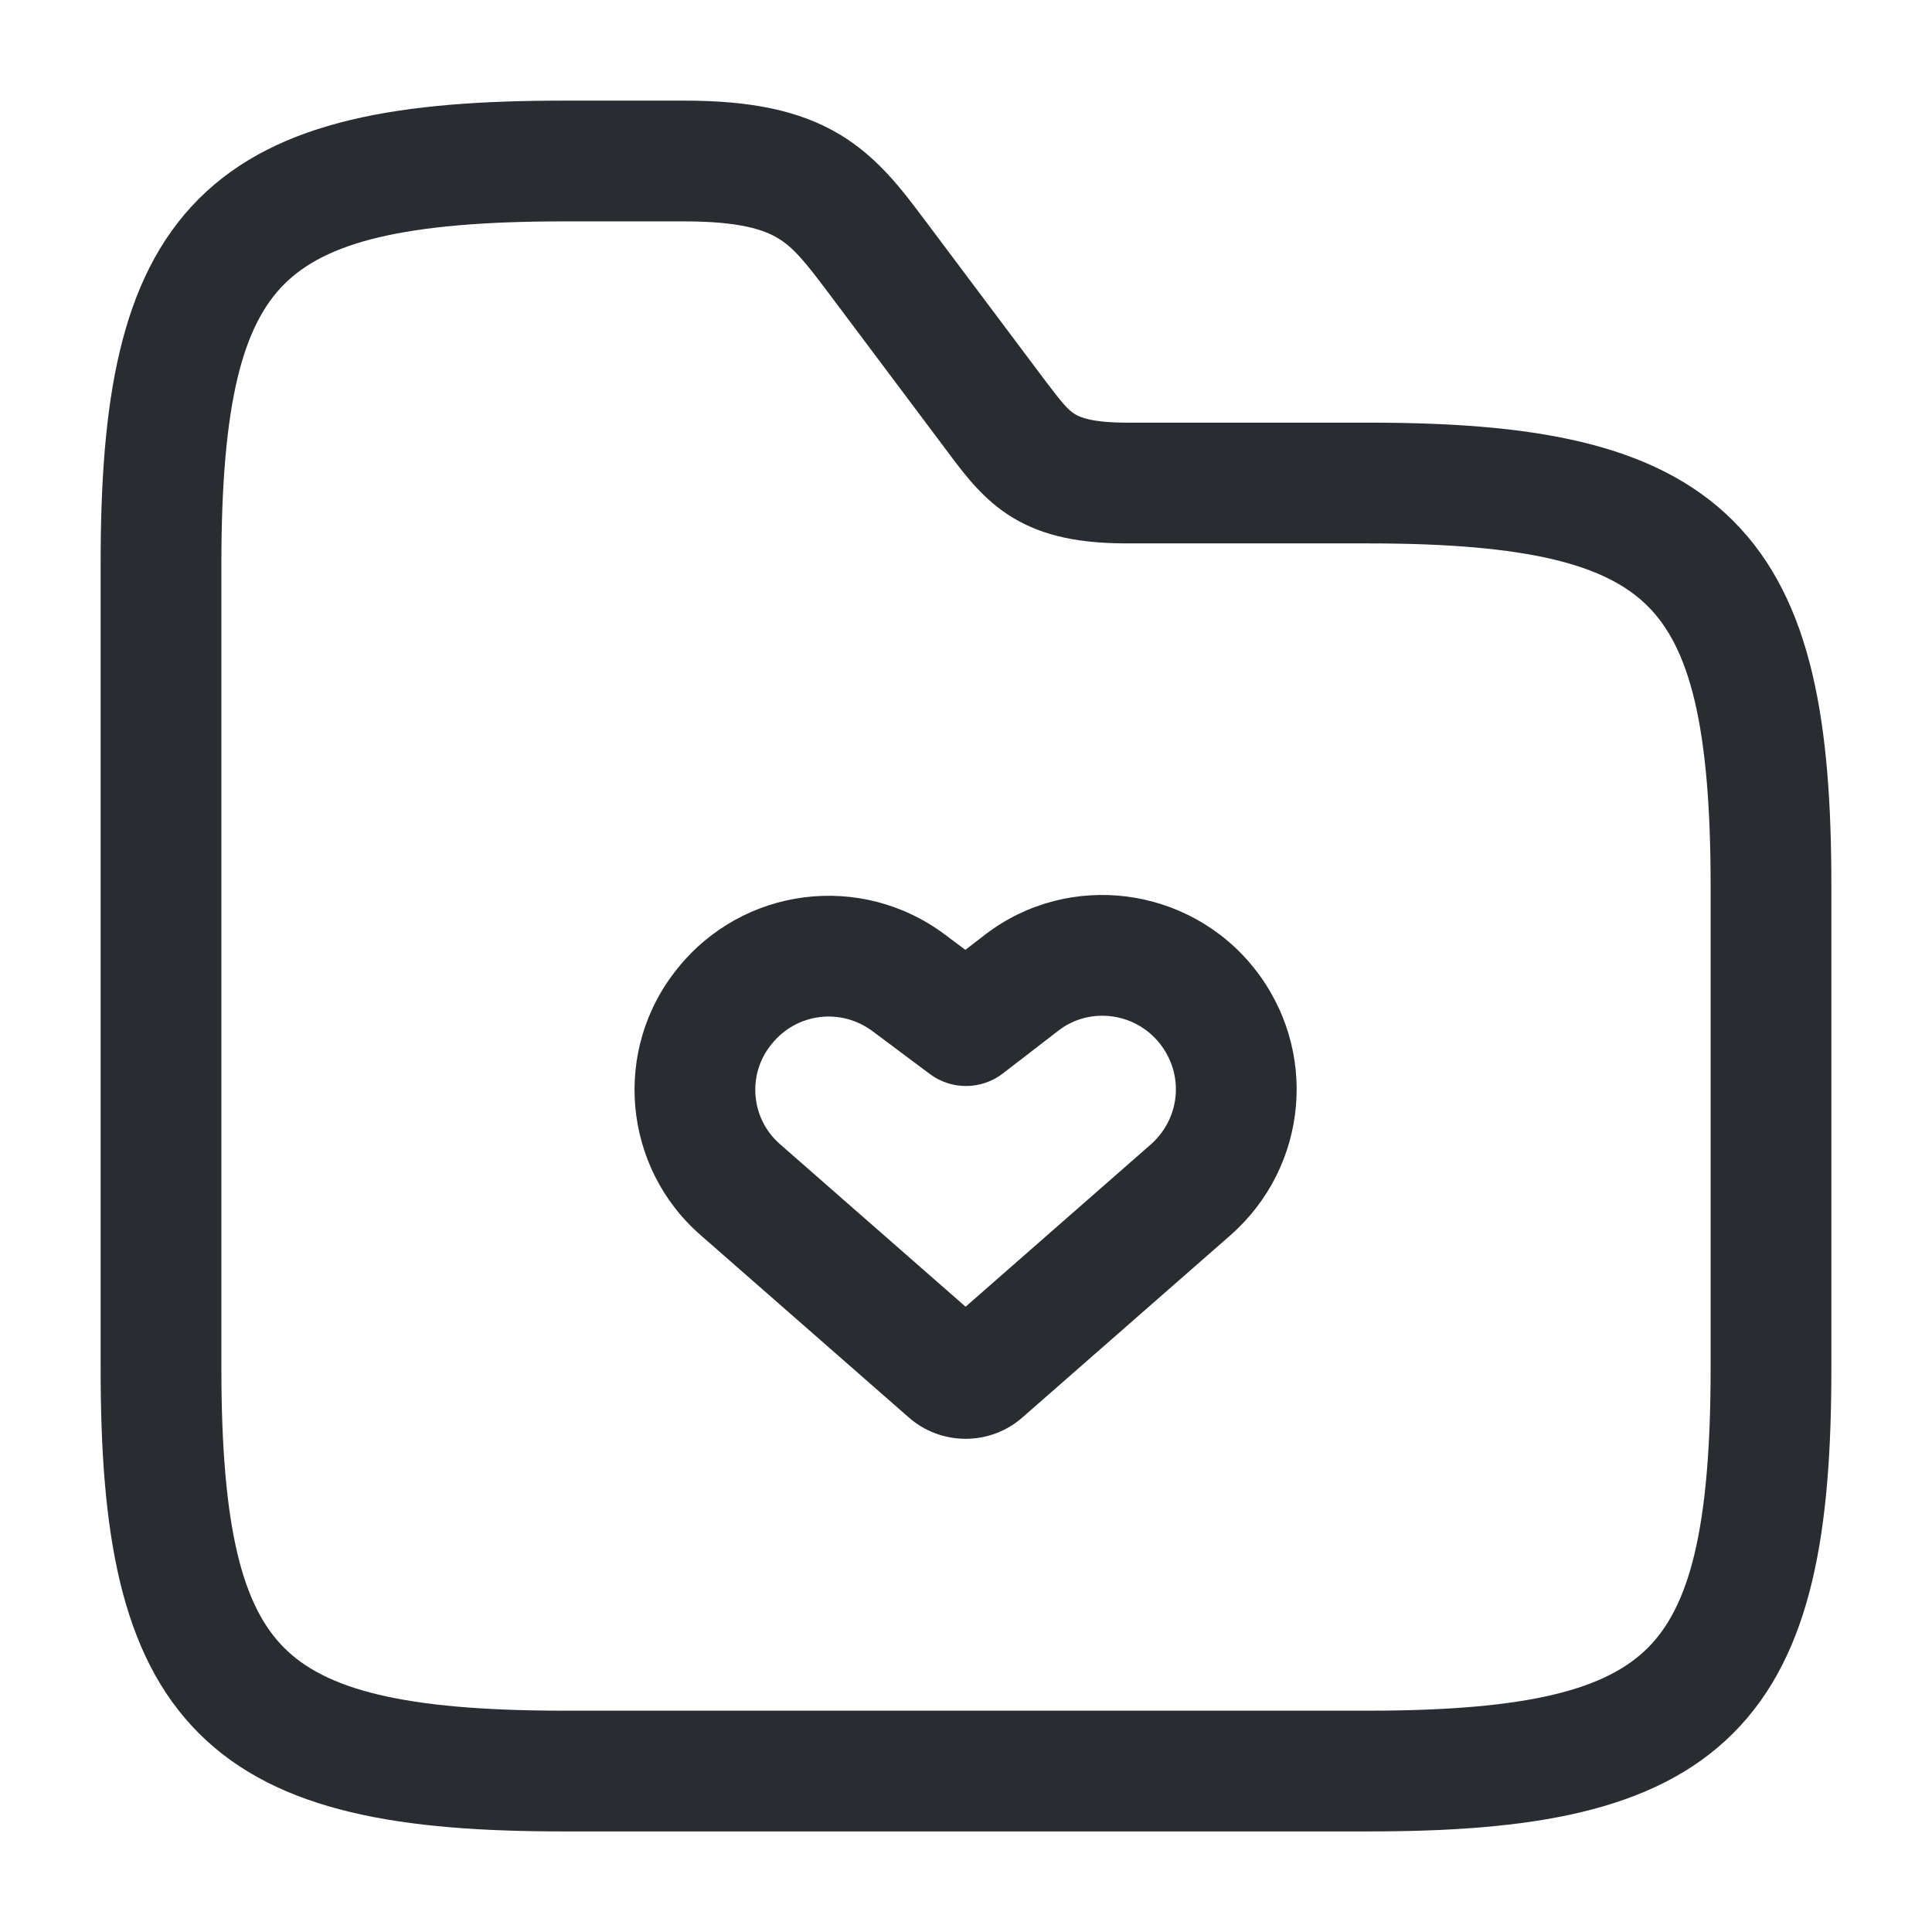
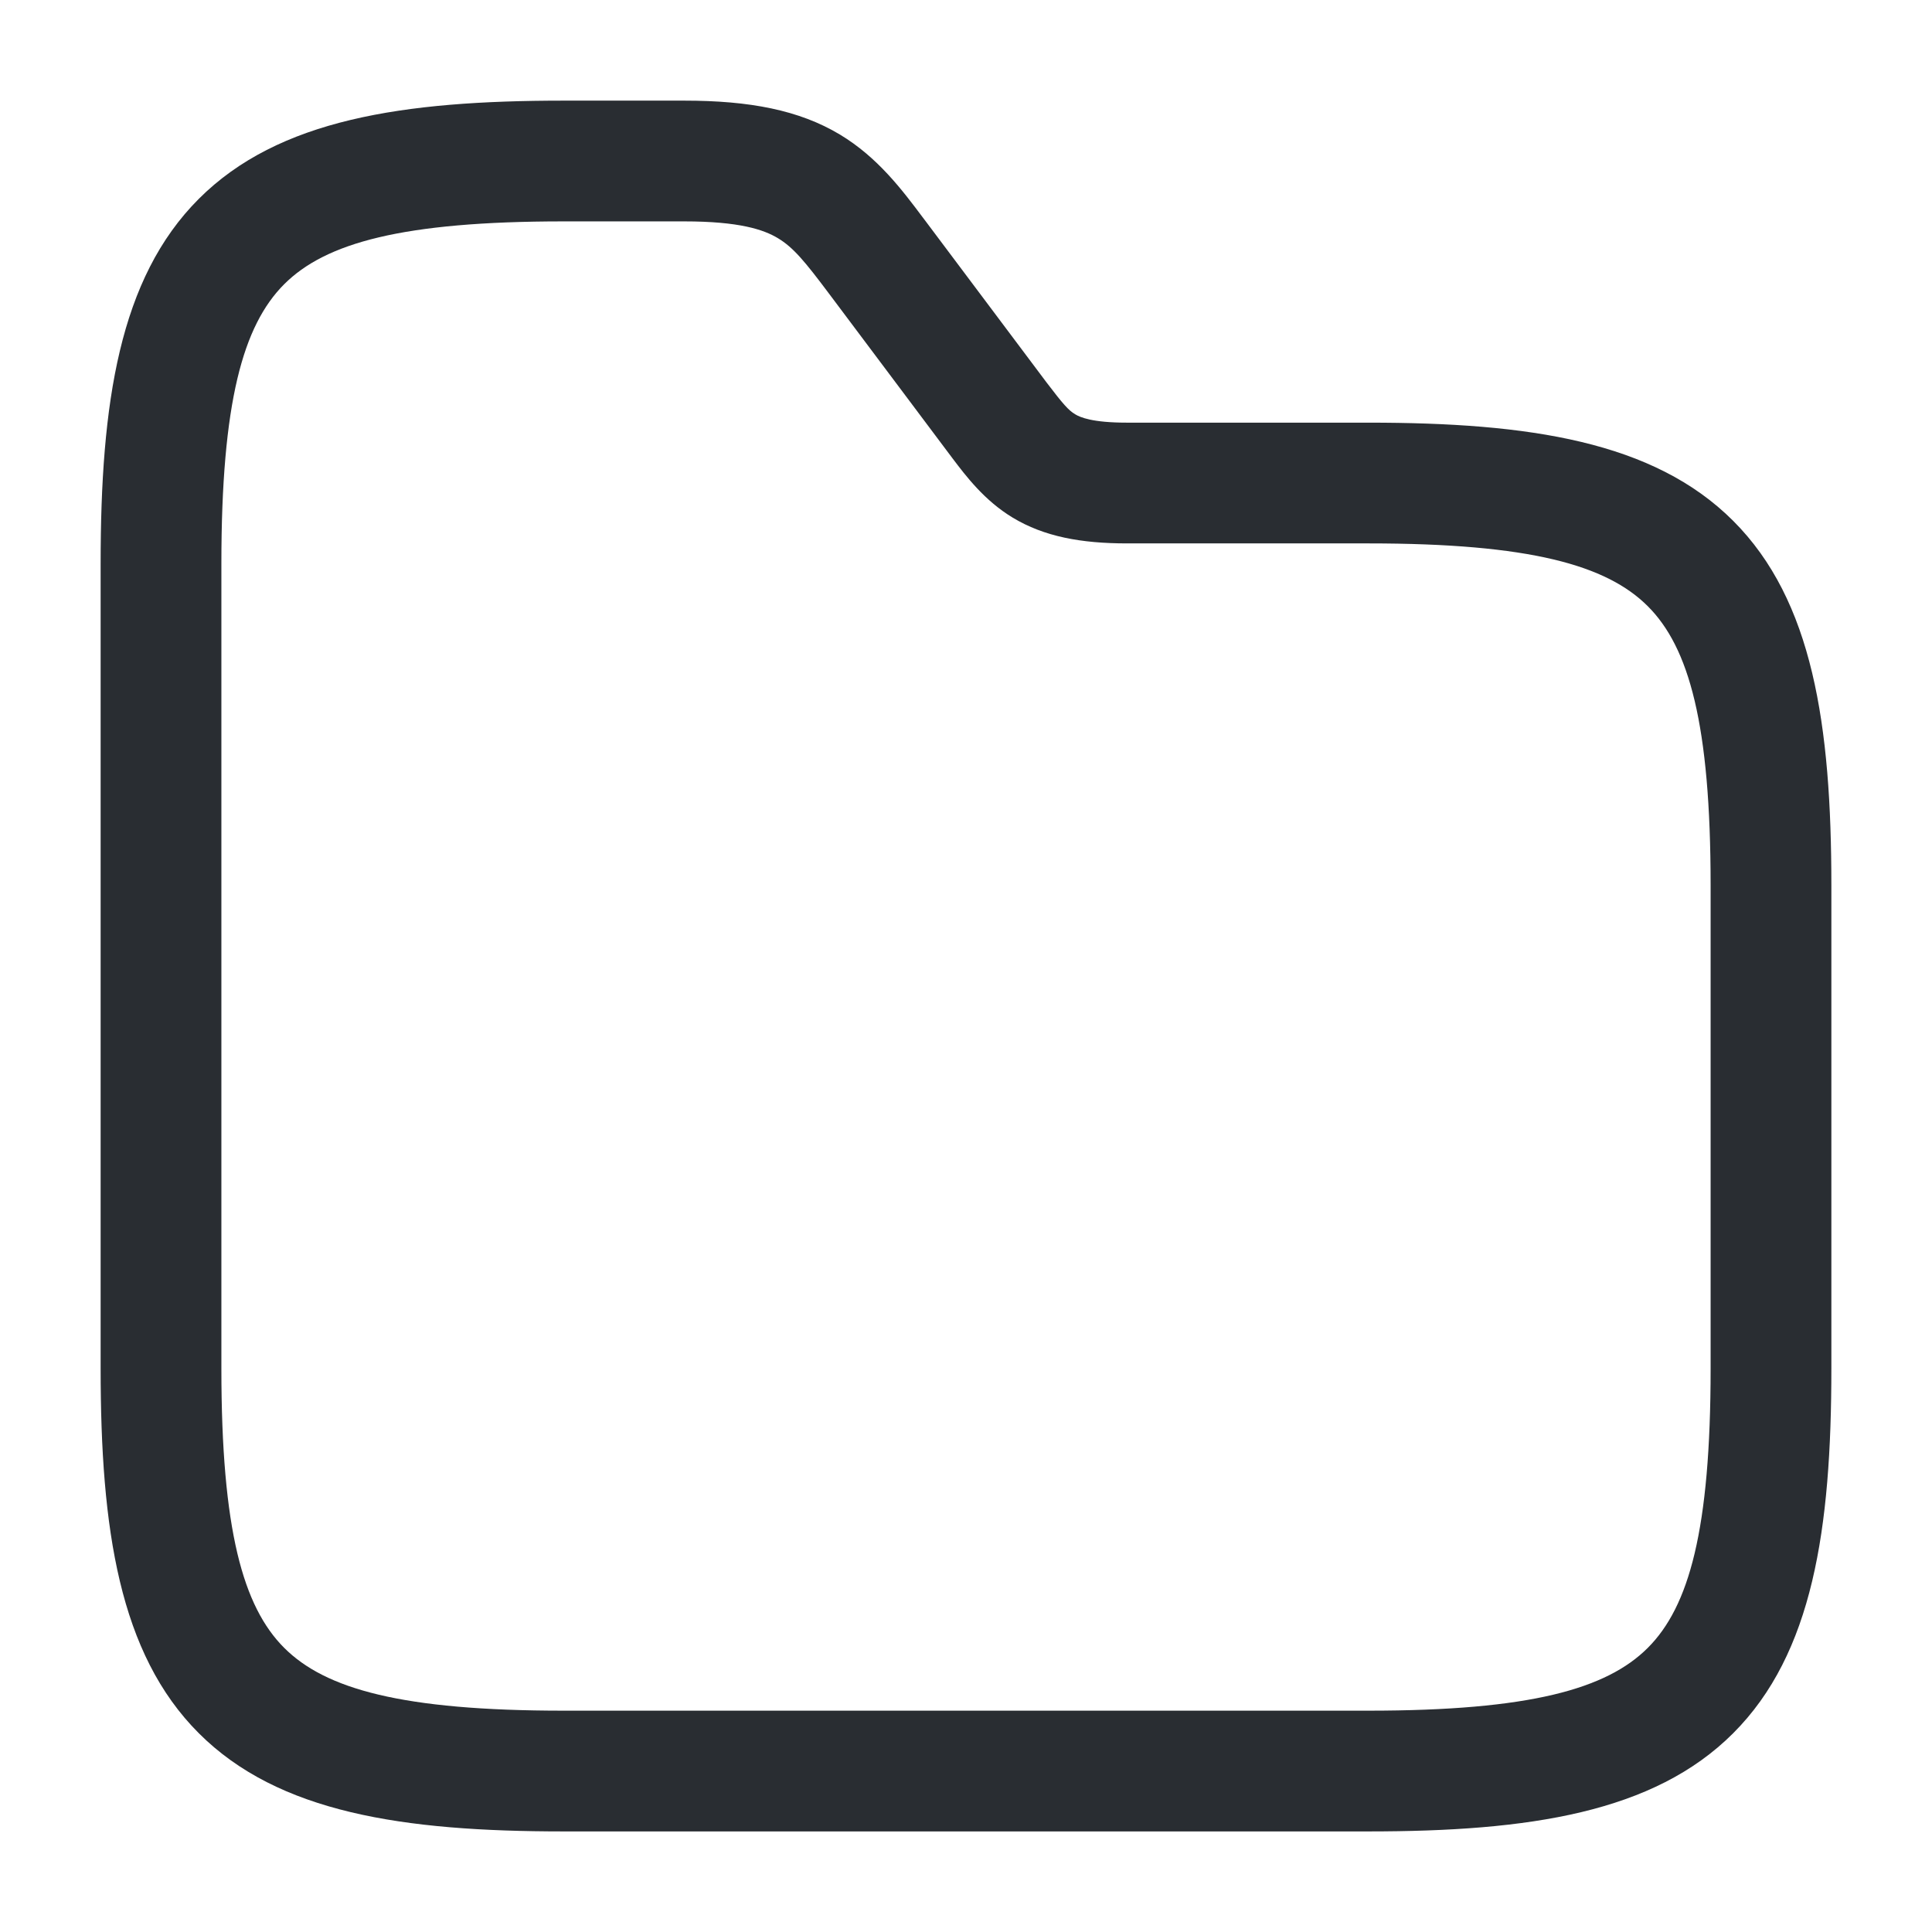
<svg xmlns="http://www.w3.org/2000/svg" width="34" height="34" viewBox="0 0 34 34" fill="none">
-   <path fill-rule="evenodd" clip-rule="evenodd" d="M17.348 16.439C18.819 15.321 20.916 15.595 22.066 17.032C23.214 18.468 23.028 20.528 21.655 21.737L21.653 21.739L18.004 24.935C17.431 25.449 16.555 25.449 15.982 24.935L12.335 21.741C10.956 20.544 10.771 18.465 11.923 17.043C13.074 15.607 15.152 15.34 16.631 16.448C16.631 16.448 16.63 16.448 16.631 16.448L16.989 16.716L17.348 16.439ZM18.637 18.129L17.649 18.891C17.271 19.182 16.746 19.186 16.364 18.901L15.359 18.15L15.357 18.149C14.796 17.729 14.015 17.829 13.58 18.374L13.575 18.379C13.143 18.911 13.213 19.69 13.729 20.137L13.733 20.141L16.993 22.996L20.25 20.142C20.251 20.142 20.25 20.143 20.25 20.142C20.774 19.68 20.844 18.906 20.406 18.359C19.97 17.814 19.179 17.719 18.637 18.129ZM16.579 23.358C16.583 23.355 16.587 23.352 16.59 23.349L16.579 23.358ZM17.395 23.349C17.399 23.352 17.403 23.355 17.406 23.358L17.395 23.349Z" fill="#292D32" />
  <path fill-rule="evenodd" clip-rule="evenodd" d="M5.001 5.002C4.277 5.727 3.896 7.076 3.896 9.917V24.084C3.896 26.925 4.277 28.275 5.001 28.999C5.726 29.724 7.076 30.105 9.917 30.105H24.083C26.924 30.105 28.274 29.724 28.999 28.999C29.723 28.275 30.104 26.925 30.104 24.084V15.584C30.104 12.743 29.723 11.393 28.999 10.669C28.274 9.944 26.924 9.563 24.083 9.563H19.833C19.029 9.563 18.377 9.445 17.821 9.109C17.325 8.809 17.002 8.382 16.765 8.069C16.75 8.049 16.735 8.029 16.721 8.01L16.717 8.005L16.717 8.005L14.592 5.171C14.163 4.599 13.963 4.356 13.689 4.191C13.44 4.041 13.012 3.896 12.042 3.896H9.917C7.076 3.896 5.726 4.277 5.001 5.002ZM3.499 3.499C4.899 2.099 7.091 1.771 9.917 1.771H12.042C13.196 1.771 14.065 1.938 14.783 2.369C15.447 2.769 15.877 3.343 16.245 3.834C16.261 3.855 16.276 3.876 16.292 3.896L18.415 6.727C18.711 7.116 18.804 7.22 18.92 7.29C19.009 7.344 19.221 7.438 19.833 7.438H24.083C26.909 7.438 29.101 7.766 30.501 9.166C31.902 10.566 32.229 12.758 32.229 15.584V24.084C32.229 26.91 31.902 29.102 30.501 30.502C29.101 31.902 26.909 32.23 24.083 32.23H9.917C7.091 32.23 4.899 31.902 3.499 30.502C2.098 29.102 1.771 26.91 1.771 24.084V9.917C1.771 7.092 2.098 4.9 3.499 3.499Z" fill="#292D32" />
</svg>